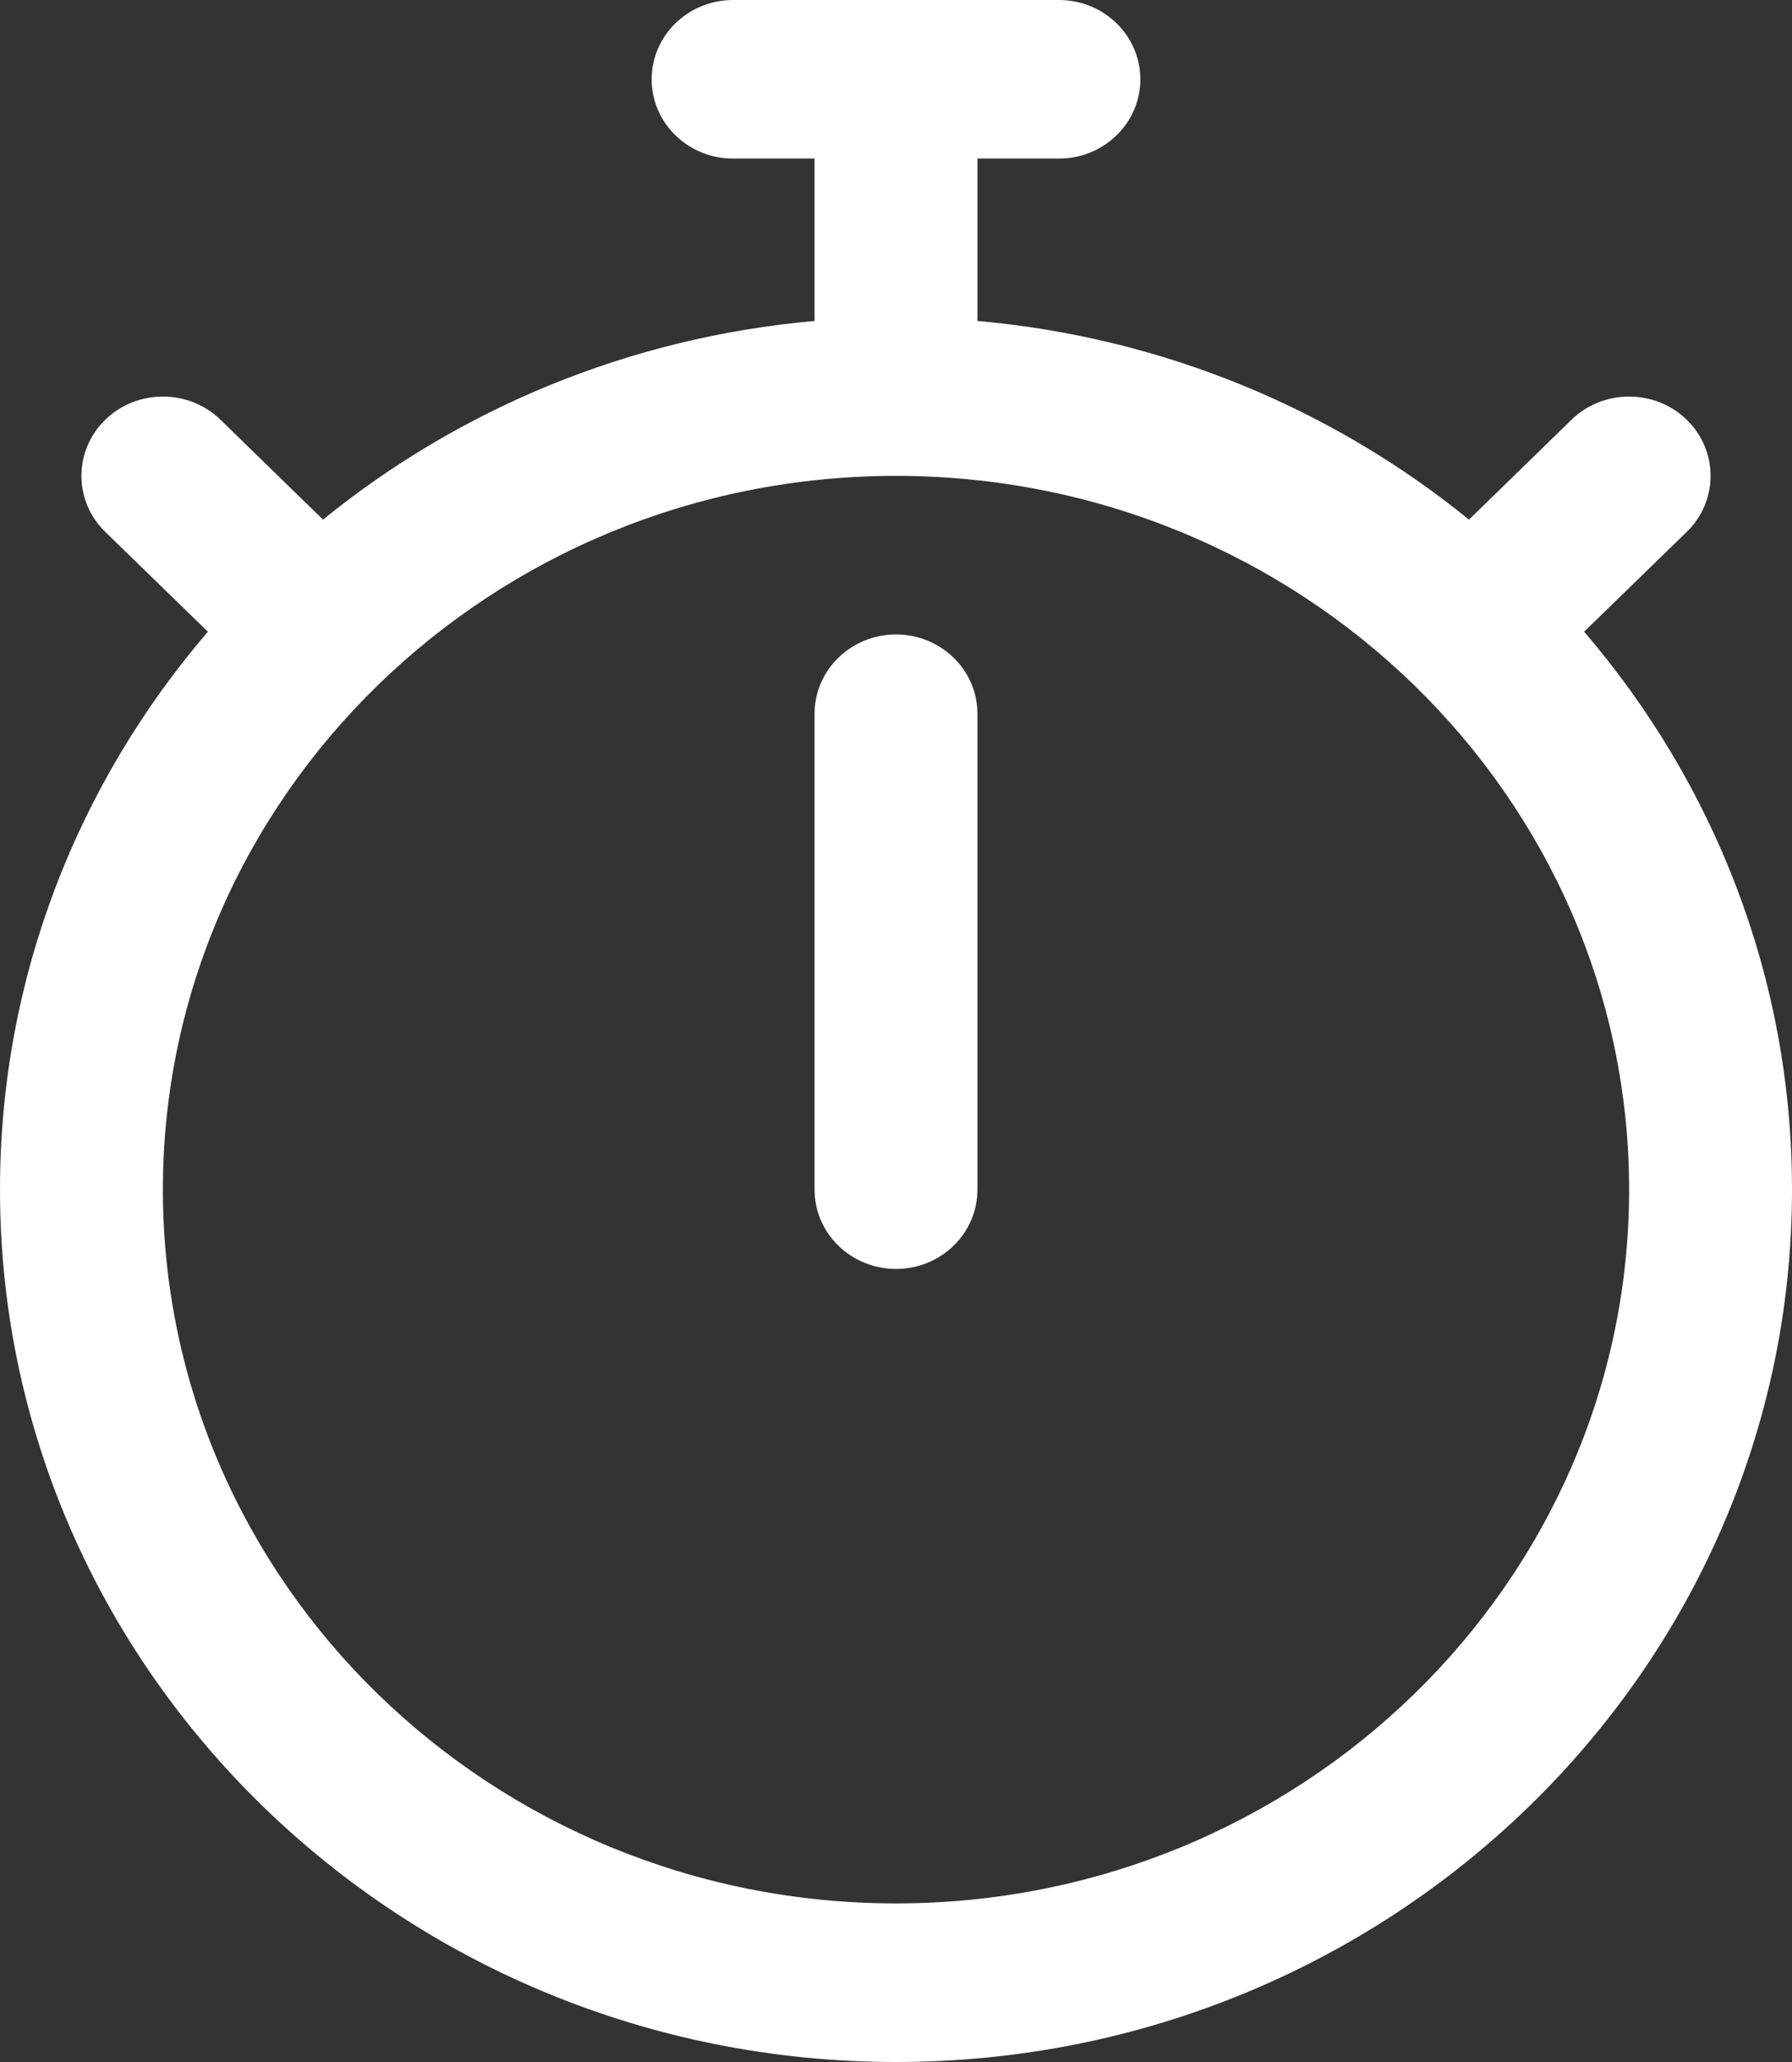
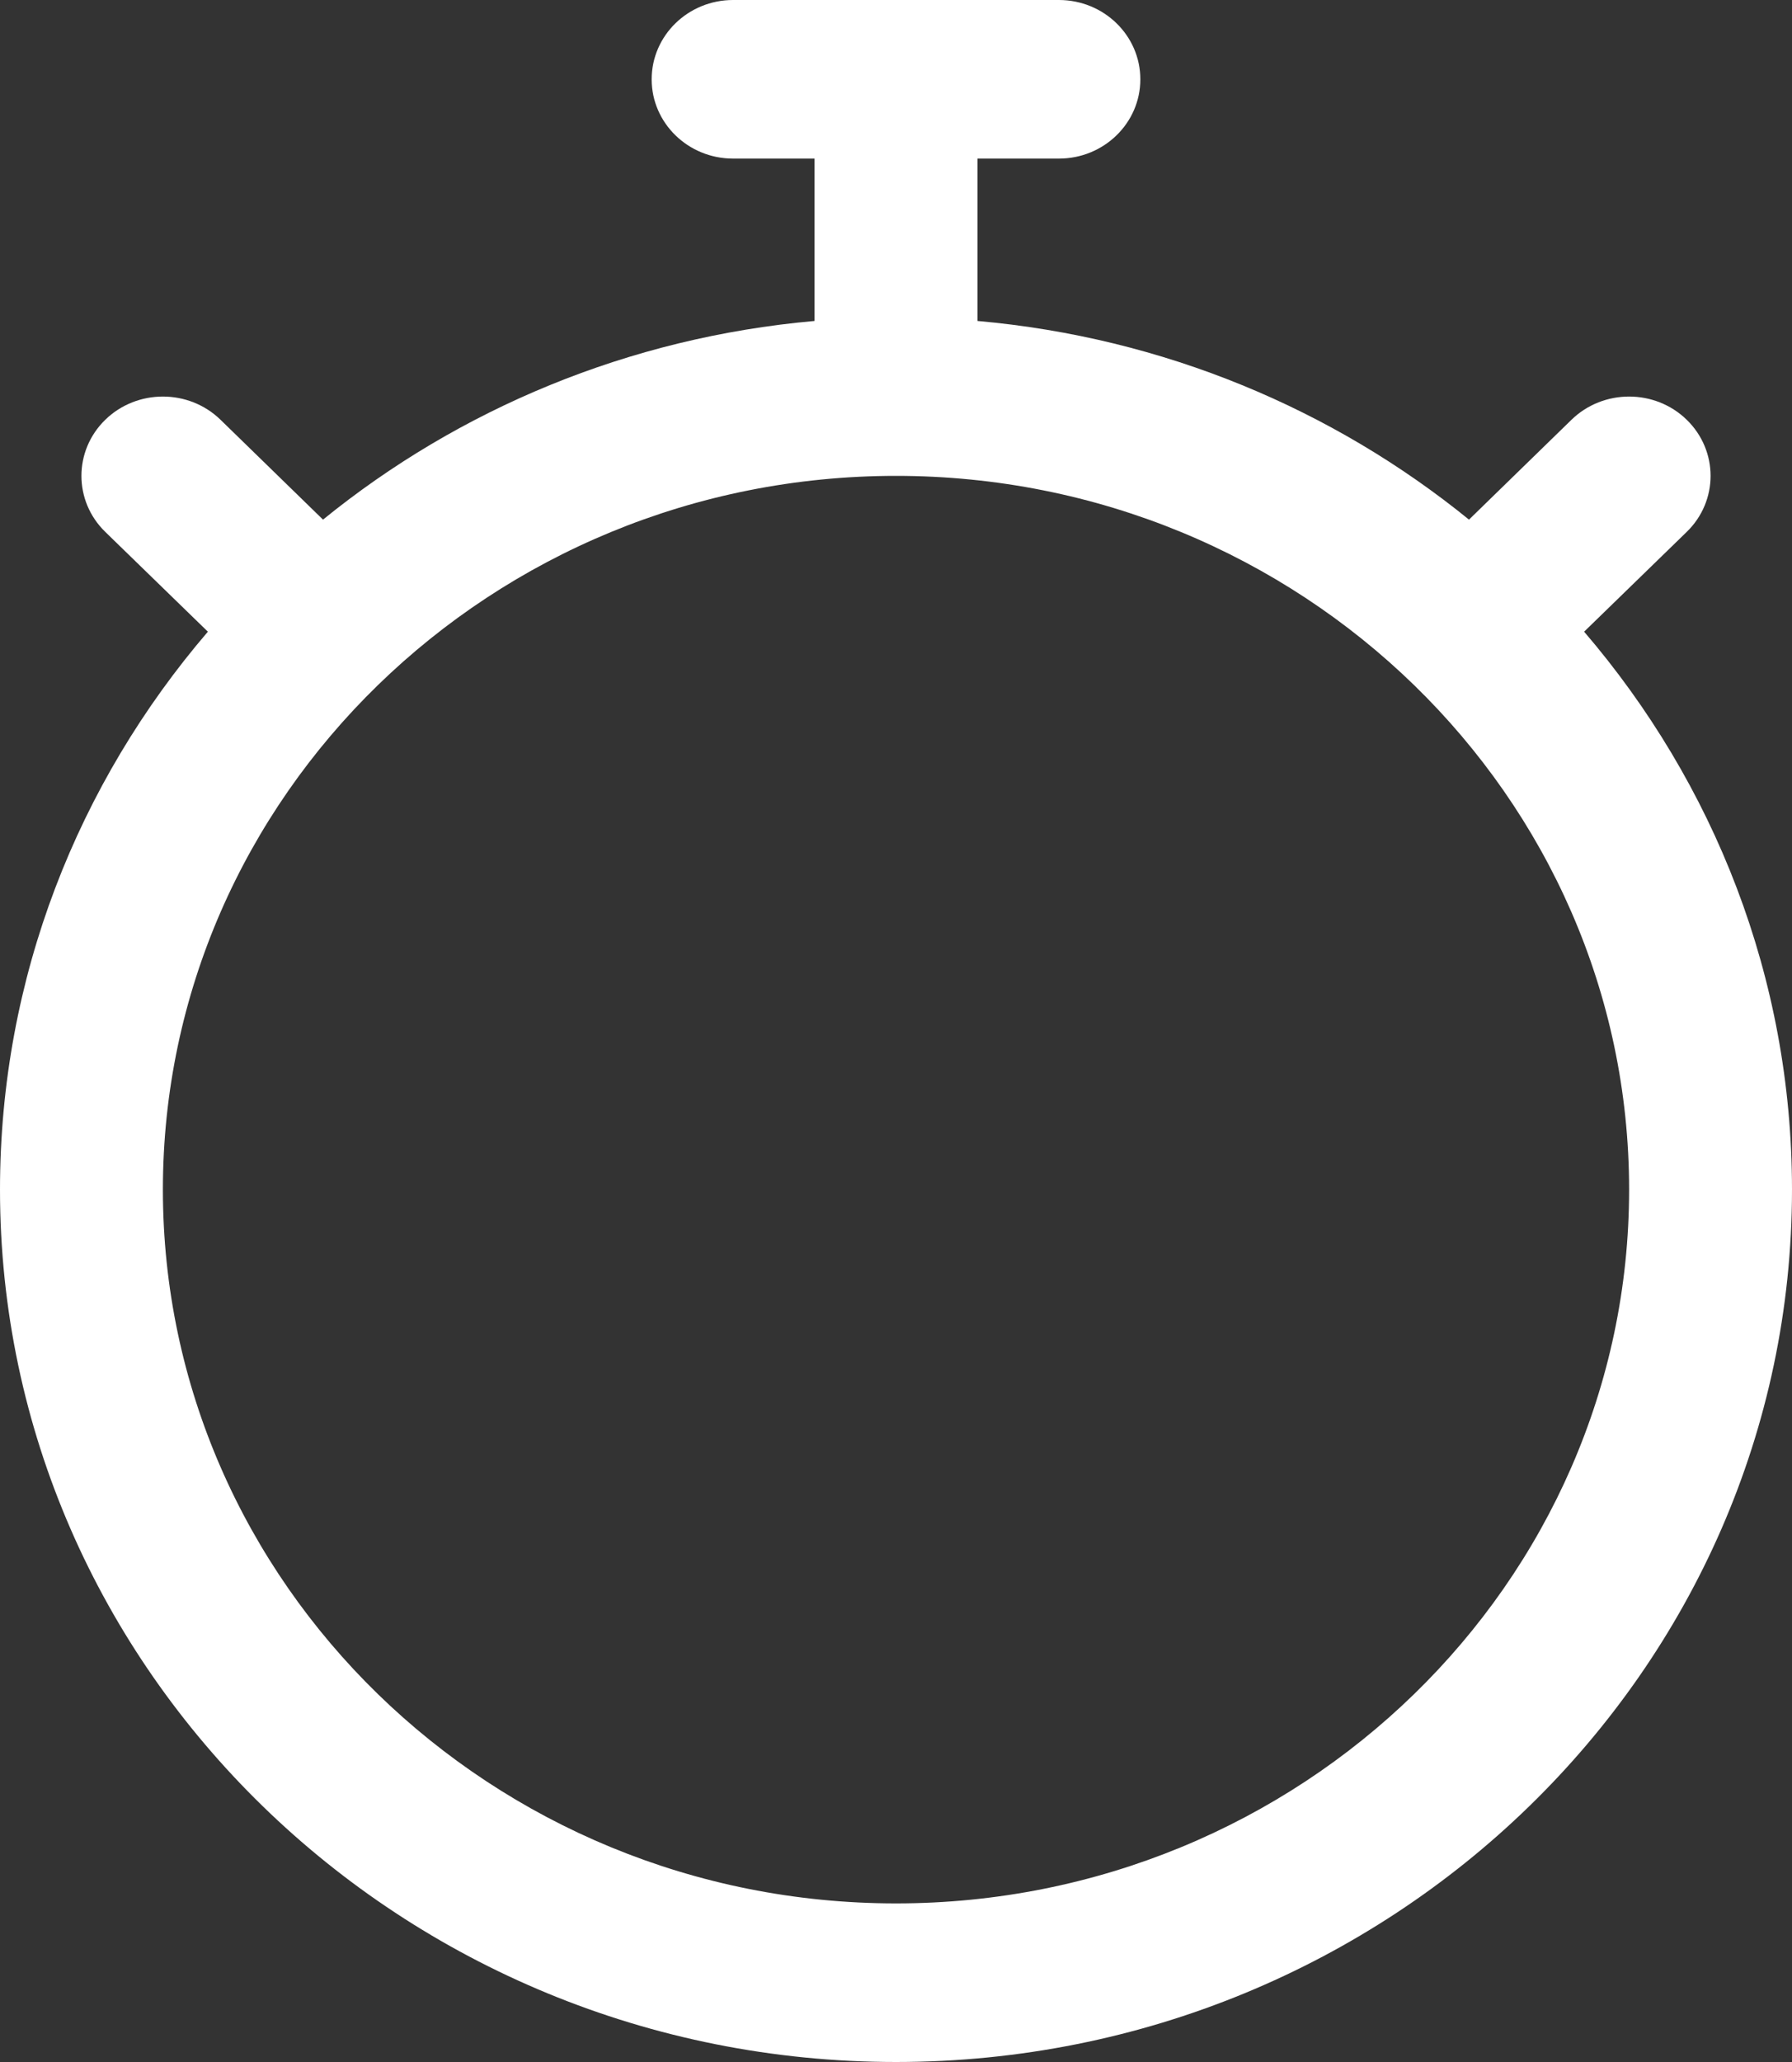
<svg xmlns="http://www.w3.org/2000/svg" width="20" height="23" viewBox="0 0 20 23" fill="none">
  <rect x="0" y="0" width="20" height="23" fill="#333333" stroke="none" />
  <path d="M17.68 7.046L18.825 5.933C19.18 5.588 19.18 5.028 18.825 4.682C18.47 4.337 17.894 4.337 17.539 4.682L16.395 5.796C14.879 4.565 12.985 3.764 10.909 3.58V1.769H11.818C12.32 1.769 12.727 1.373 12.727 0.885C12.727 0.396 12.32 0 11.818 0H8.182C7.68 0 7.273 0.396 7.273 0.885C7.273 1.373 7.68 1.769 8.182 1.769H9.091V3.58C7.015 3.764 5.121 4.565 3.605 5.796L2.461 4.682C2.106 4.337 1.53 4.337 1.175 4.682C0.82 5.028 0.82 5.588 1.175 5.933L2.32 7.046C0.872 8.734 0 10.904 0 13.269C0 18.635 4.486 23 10 23C15.514 23 20 18.635 20 13.269C20 10.904 19.128 8.734 17.68 7.046ZM10 21.231C5.489 21.231 1.818 17.659 1.818 13.269C1.818 8.879 5.489 5.308 10 5.308C14.511 5.308 18.182 8.879 18.182 13.269C18.182 17.659 14.511 21.231 10 21.231Z" fill="white" />
-   <path d="M10 7.077C9.498 7.077 9.091 7.473 9.091 7.962V13.269C9.091 13.758 9.498 14.154 10 14.154C10.502 14.154 10.909 13.758 10.909 13.269V7.962C10.909 7.473 10.502 7.077 10 7.077Z" fill="white" />
</svg>